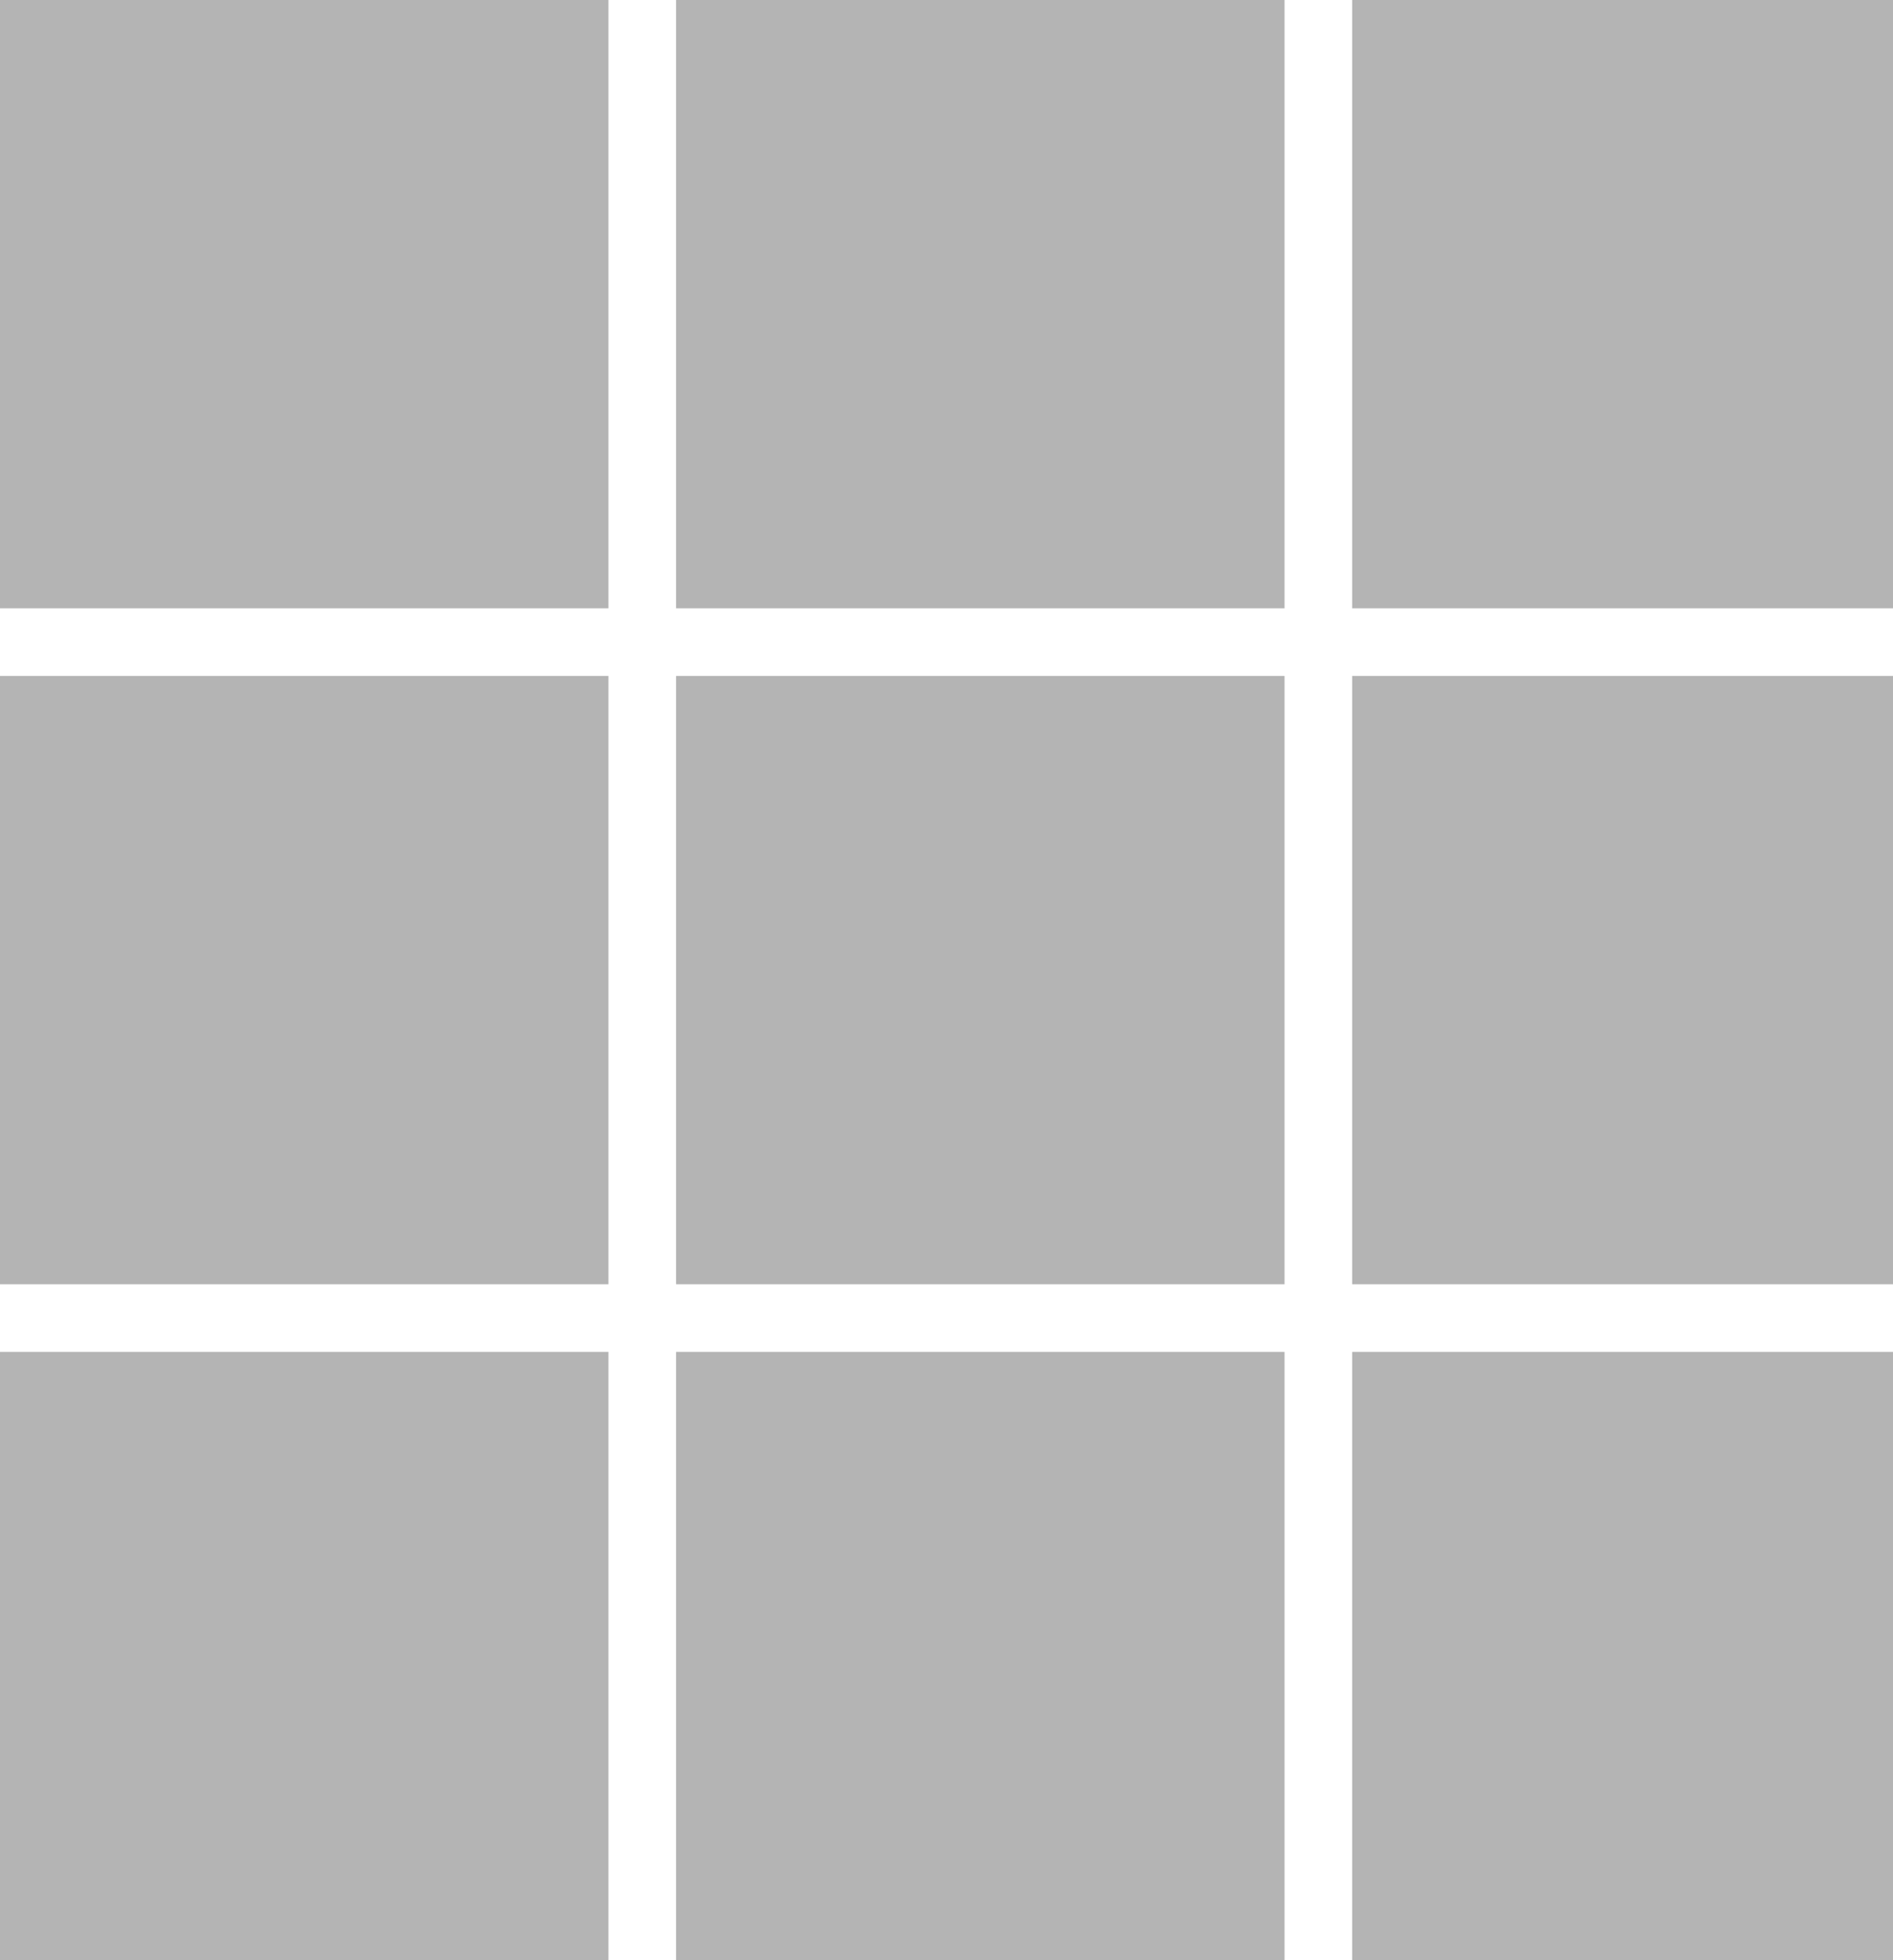
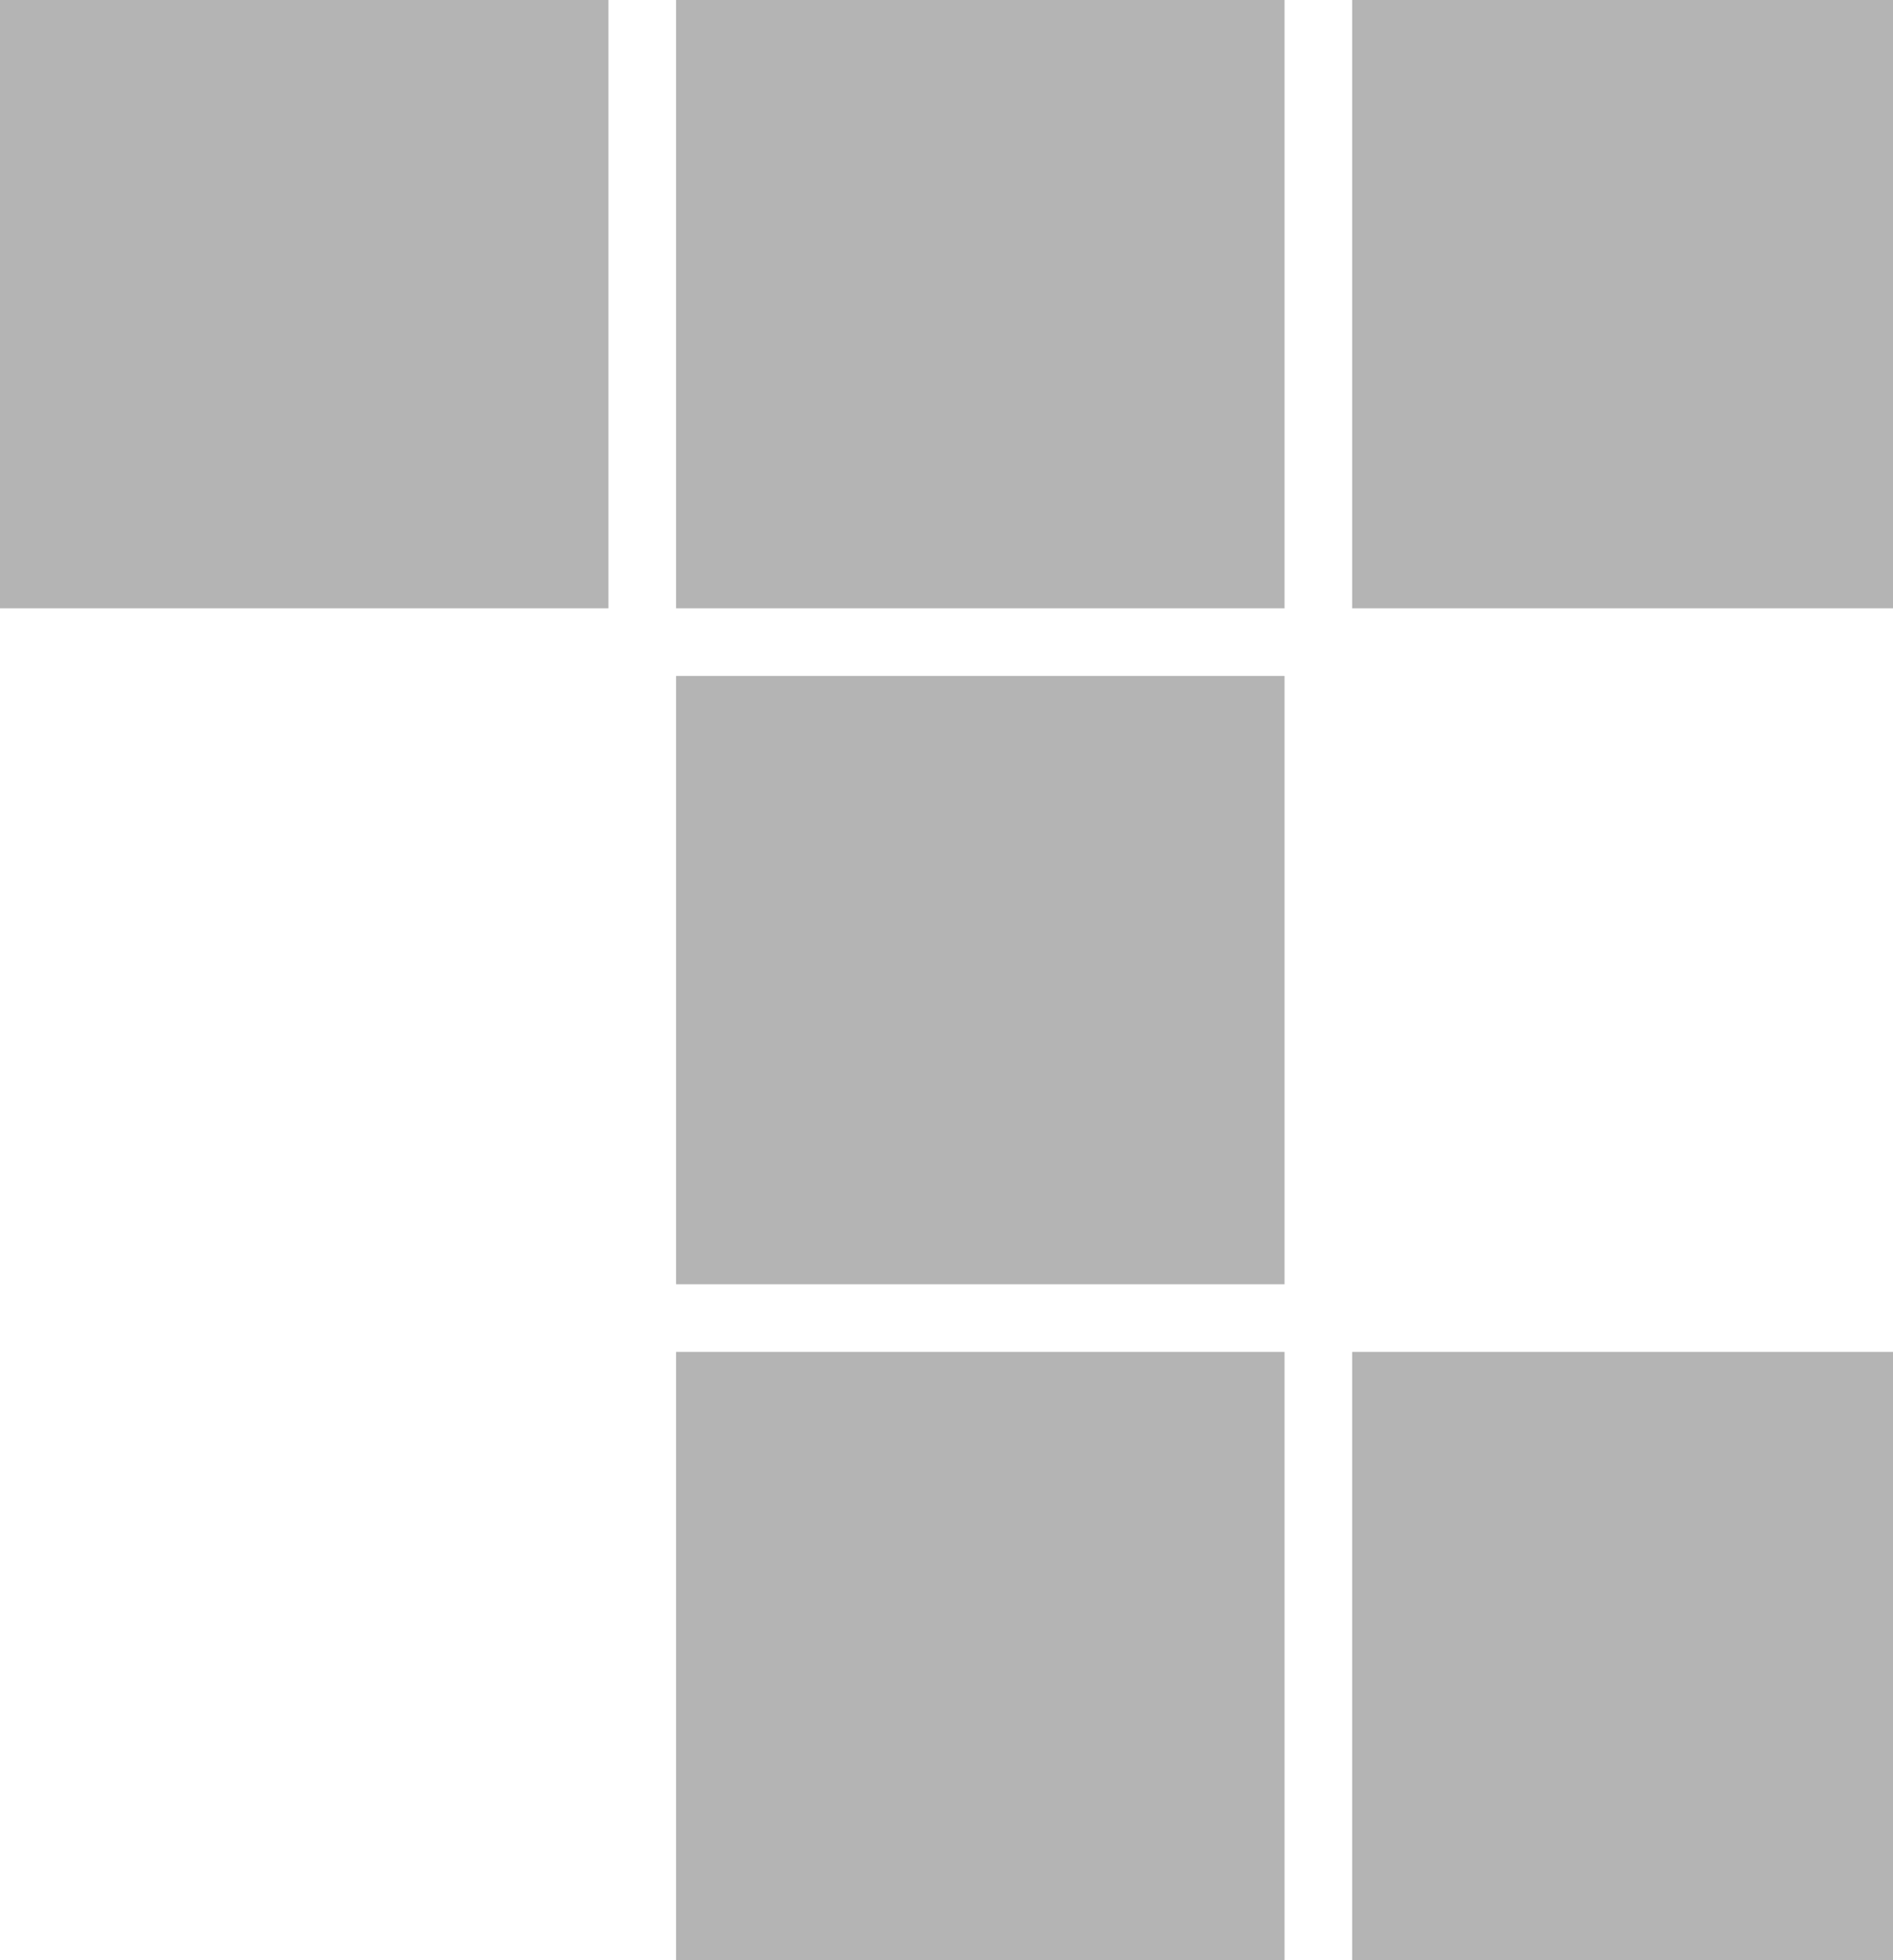
<svg xmlns="http://www.w3.org/2000/svg" width="28" height="29" viewBox="0 0 28 29">
  <g id="grid-icon" transform="translate(-1711 -331)">
    <rect id="Rectangle_520" data-name="Rectangle 520" width="9" height="9" transform="translate(1711 331)" fill="#b4b4b4" />
    <rect id="Rectangle_521" data-name="Rectangle 521" width="9" height="9" transform="translate(1721 331)" fill="#b4b4b4" />
    <rect id="Rectangle_522" data-name="Rectangle 522" width="8" height="9" transform="translate(1731 331)" fill="#b4b4b4" />
-     <rect id="Rectangle_523" data-name="Rectangle 523" width="9" height="9" transform="translate(1711 341)" fill="#b4b4b4" />
    <rect id="Rectangle_524" data-name="Rectangle 524" width="9" height="9" transform="translate(1721 341)" fill="#b4b4b4" />
-     <rect id="Rectangle_525" data-name="Rectangle 525" width="8" height="9" transform="translate(1731 341)" fill="#b4b4b4" />
-     <rect id="Rectangle_526" data-name="Rectangle 526" width="9" height="9" transform="translate(1711 351)" fill="#b4b4b4" />
    <rect id="Rectangle_527" data-name="Rectangle 527" width="9" height="9" transform="translate(1721 351)" fill="#b4b4b4" />
    <rect id="Rectangle_528" data-name="Rectangle 528" width="8" height="9" transform="translate(1731 351)" fill="#b4b4b4" />
  </g>
</svg>